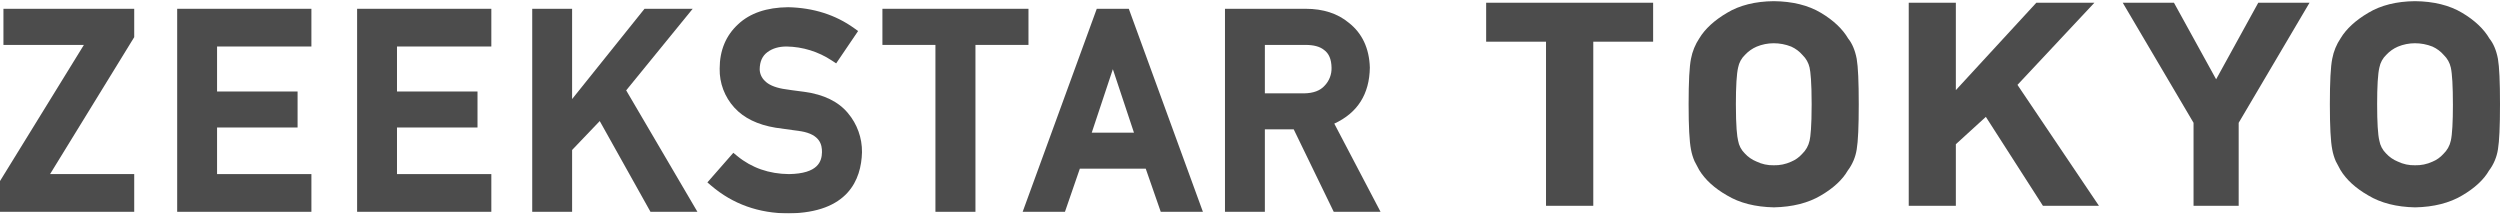
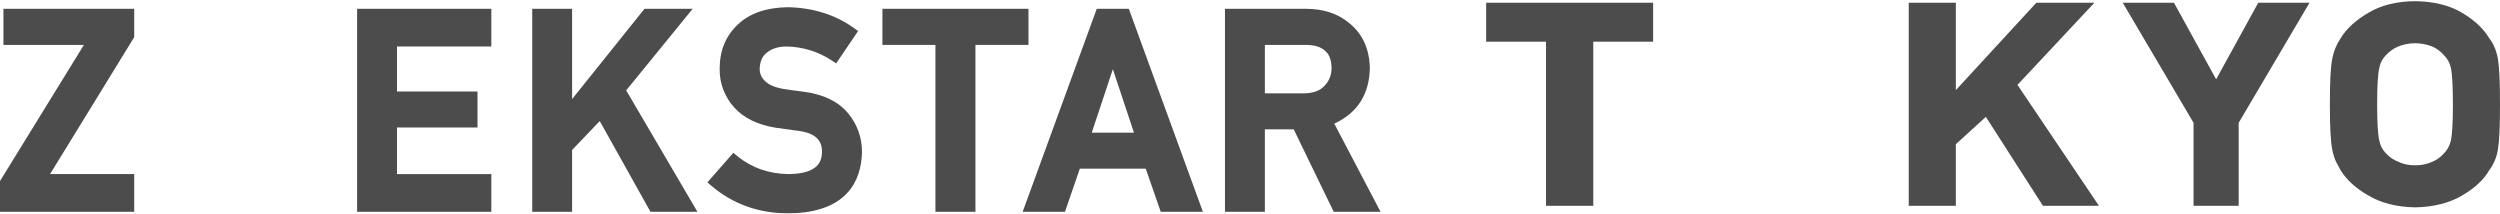
<svg xmlns="http://www.w3.org/2000/svg" width="1440" height="123" viewBox="0 0 1440 123" fill="none">
  <g opacity="0.7">
    <path d="M1.982 25.874H48.318L-0.002 104.288V121.998H77.311V100.277H28.836L77.311 21.402V5.061H1.982V25.874Z" fill="black" />
-     <path d="M102.056 121.998H179.369V100.277H125.029V73.437H171.404V52.703H125.029V26.785H179.368V5.063H102.056V121.998Z" fill="black" />
    <path d="M283.007 100.277H228.667V73.437H275.043V52.703H228.667V26.785H283.007V5.063H205.695V121.995H283.008L283.007 100.277Z" fill="black" />
    <path d="M401.714 121.999L360.679 52.054L398.988 5.067H371.235L329.53 57.059V5.067H306.56V121.999H329.533V86.383L345.45 69.728L374.674 121.999H401.714Z" fill="black" />
    <path d="M454.436 100.277C442.993 100.176 432.997 96.688 424.722 89.916L422.399 88.014L407.456 105.059L409.642 106.929C422.048 117.535 437.072 122.914 454.333 122.914C488.433 122.507 496.091 103.577 496.509 87.697C496.607 79.461 493.74 71.464 488.431 65.168C482.953 58.544 474.495 54.413 463.254 52.887C458 52.233 453.818 51.647 450.887 51.162C446.06 50.27 442.579 48.726 440.521 46.55C439.61 45.689 438.88 44.655 438.375 43.509C437.869 42.362 437.598 41.126 437.578 39.873C437.657 35.423 439.1 32.214 441.999 30.064C444.95 27.86 448.595 26.789 453.079 26.789C462.331 26.934 471.348 29.721 479.067 34.822L481.631 36.502L494.27 17.871L492.009 16.247C481.285 8.542 468.516 4.47 453.961 4.155C441.665 4.264 431.97 7.57 425.177 13.957C418.113 20.439 414.528 29.039 414.528 39.518C414.353 47.824 417.388 55.877 423.001 62.002C428.444 67.984 436.404 71.869 446.727 73.56C452.101 74.324 457.027 75.01 461.418 75.606C472.324 77.474 473.512 83.383 473.46 87.641C473.35 92.949 471.263 100.03 454.436 100.277Z" fill="black" />
    <path d="M538.81 121.998H561.862V25.869H592.401V5.063H508.272V25.869H538.81V121.998Z" fill="black" />
    <path d="M631.734 5.067L589.053 122H613.414L621.99 97.147H659.943L668.59 122H692.873L650.194 5.067H631.734ZM653.163 76.417H628.844L641.004 39.853L653.163 76.417Z" fill="black" />
    <path d="M768.548 71.208C781.936 65.041 788.824 54.222 789.029 38.904C788.693 27.811 784.587 19.11 776.887 13.094C770.478 7.767 762.16 5.067 752.172 5.067H705.586V122H728.559V74.509H745.183L768.228 122H795.192L768.548 71.208ZM728.563 25.873H752.015C756.671 25.873 760.19 26.801 762.6 28.725C765.459 30.77 766.89 34.143 766.974 38.986C767.033 40.883 766.714 42.772 766.036 44.544C765.358 46.316 764.335 47.936 763.025 49.309C760.429 52.23 756.512 53.691 751.101 53.775H728.559L728.563 25.873Z" fill="black" />
    <path d="M856.023 24.013H890.506V118.538H917.729V24.013H952.203V1.575H856.023V24.013Z" fill="black" />
-     <path d="M1064.61 22.286C1061.35 16.697 1056.06 11.69 1048.88 7.406C1041.6 3.044 1032.47 0.78 1021.65 0.675C1011.02 0.78 1001.97 3.048 994.79 7.386C987.509 11.649 982.1 16.638 978.867 21.982C976.461 25.569 974.808 29.606 974.007 33.85C973.094 38.444 972.644 47.017 972.644 60.05C972.644 72.876 973.09 81.394 974.007 86.111C974.433 88.439 975.123 90.712 976.063 92.884C976.835 94.428 977.691 96.055 978.711 97.879C982.106 103.475 987.528 108.424 994.748 112.546C1001.96 116.898 1011 119.215 1021.77 119.432C1032.49 119.215 1041.61 116.9 1048.84 112.578C1056.05 108.386 1061.35 103.419 1064.27 98.298C1067 94.698 1068.79 90.471 1069.47 86.004C1070.26 81.357 1070.64 72.867 1070.64 60.05C1070.64 47.021 1070.26 38.478 1069.46 33.885C1068.54 29.005 1066.8 24.941 1064.61 22.286ZM1043.51 60.058C1043.51 73.022 1042.86 78.636 1042.33 80.999C1041.69 83.931 1040.19 86.605 1038.01 88.675C1036.27 90.63 1034.11 92.16 1031.68 93.148C1028.55 94.587 1025.13 95.287 1021.69 95.195C1018.25 95.287 1014.83 94.552 1011.74 93.052C1009.16 92.01 1006.86 90.407 1004.98 88.358C1002.96 86.37 1001.62 83.8 1001.14 81.009C1000.56 78.601 999.868 73.014 999.868 60.056C999.868 49.648 1000.3 42.535 1001.16 38.876C1001.7 36.059 1003.12 33.484 1005.21 31.517C1007.07 29.528 1009.32 27.946 1011.82 26.871C1014.91 25.583 1018.24 24.917 1021.59 24.912C1025.07 24.904 1028.51 25.558 1031.74 26.838C1034.26 27.979 1036.5 29.655 1038.3 31.749C1040.3 33.689 1041.69 36.167 1042.31 38.883C1042.86 41.383 1043.51 47.089 1043.51 60.058Z" fill="black" />
    <path d="M1206.38 1.575H1172.93L1126.57 51.909V1.575H1099.43V118.538H1126.57V83.064L1143.85 67.308L1176.73 118.538H1208.99L1162.06 48.889L1206.38 1.575Z" fill="black" />
    <path d="M1276.49 45.674L1252.2 1.575H1222.69L1263.48 70.731V118.538H1289.48V70.732L1330.29 1.572H1300.76L1276.49 45.674Z" fill="black" />
    <path d="M1433.96 22.28C1430.71 16.688 1425.41 11.684 1418.23 7.407C1410.96 3.045 1401.82 0.781 1391 0.676C1380.38 0.781 1371.33 3.049 1364.14 7.386C1356.86 11.655 1351.45 16.648 1348.24 21.975C1345.82 25.556 1344.16 29.595 1343.37 33.843C1342.45 38.422 1342 46.995 1342 60.058C1342 72.909 1342.45 81.429 1343.37 86.099C1343.79 88.433 1344.48 90.712 1345.42 92.892C1346.19 94.436 1347.06 96.063 1348.08 97.882C1351.45 103.474 1356.88 108.43 1364.1 112.555C1371.31 116.907 1380.35 119.225 1391.12 119.441C1401.84 119.225 1410.96 116.91 1418.19 112.587C1425.39 108.399 1430.7 103.434 1433.64 98.298C1436.36 94.697 1438.14 90.475 1438.82 86.013C1439.61 81.367 1440 72.876 1440 60.059C1440 47.03 1439.61 38.487 1438.81 33.895C1437.9 29.013 1436.16 24.953 1433.96 22.28ZM1412.88 60.057C1412.88 70.477 1412.47 77.54 1411.68 81.01C1411.05 83.938 1409.55 86.608 1407.39 88.674C1405.64 90.629 1403.48 92.159 1401.05 93.147C1397.92 94.587 1394.49 95.287 1391.05 95.194C1387.61 95.285 1384.2 94.551 1381.1 93.053C1378.53 92.011 1376.22 90.409 1374.35 88.363C1372.33 86.368 1370.98 83.792 1370.5 80.995C1369.65 77.515 1369.23 70.471 1369.23 60.054C1369.23 49.637 1369.65 42.526 1370.53 38.874C1371.07 36.059 1372.48 33.484 1374.57 31.515C1376.43 29.53 1378.67 27.949 1381.17 26.872C1384.27 25.583 1387.59 24.916 1390.95 24.909C1394.43 24.901 1397.88 25.555 1401.11 26.835C1403.63 27.977 1405.87 29.652 1407.67 31.746C1409.67 33.686 1411.06 36.169 1411.66 38.889C1412.47 42.509 1412.87 49.629 1412.87 60.058L1412.88 60.057Z" fill="black" />
  </g>
</svg>